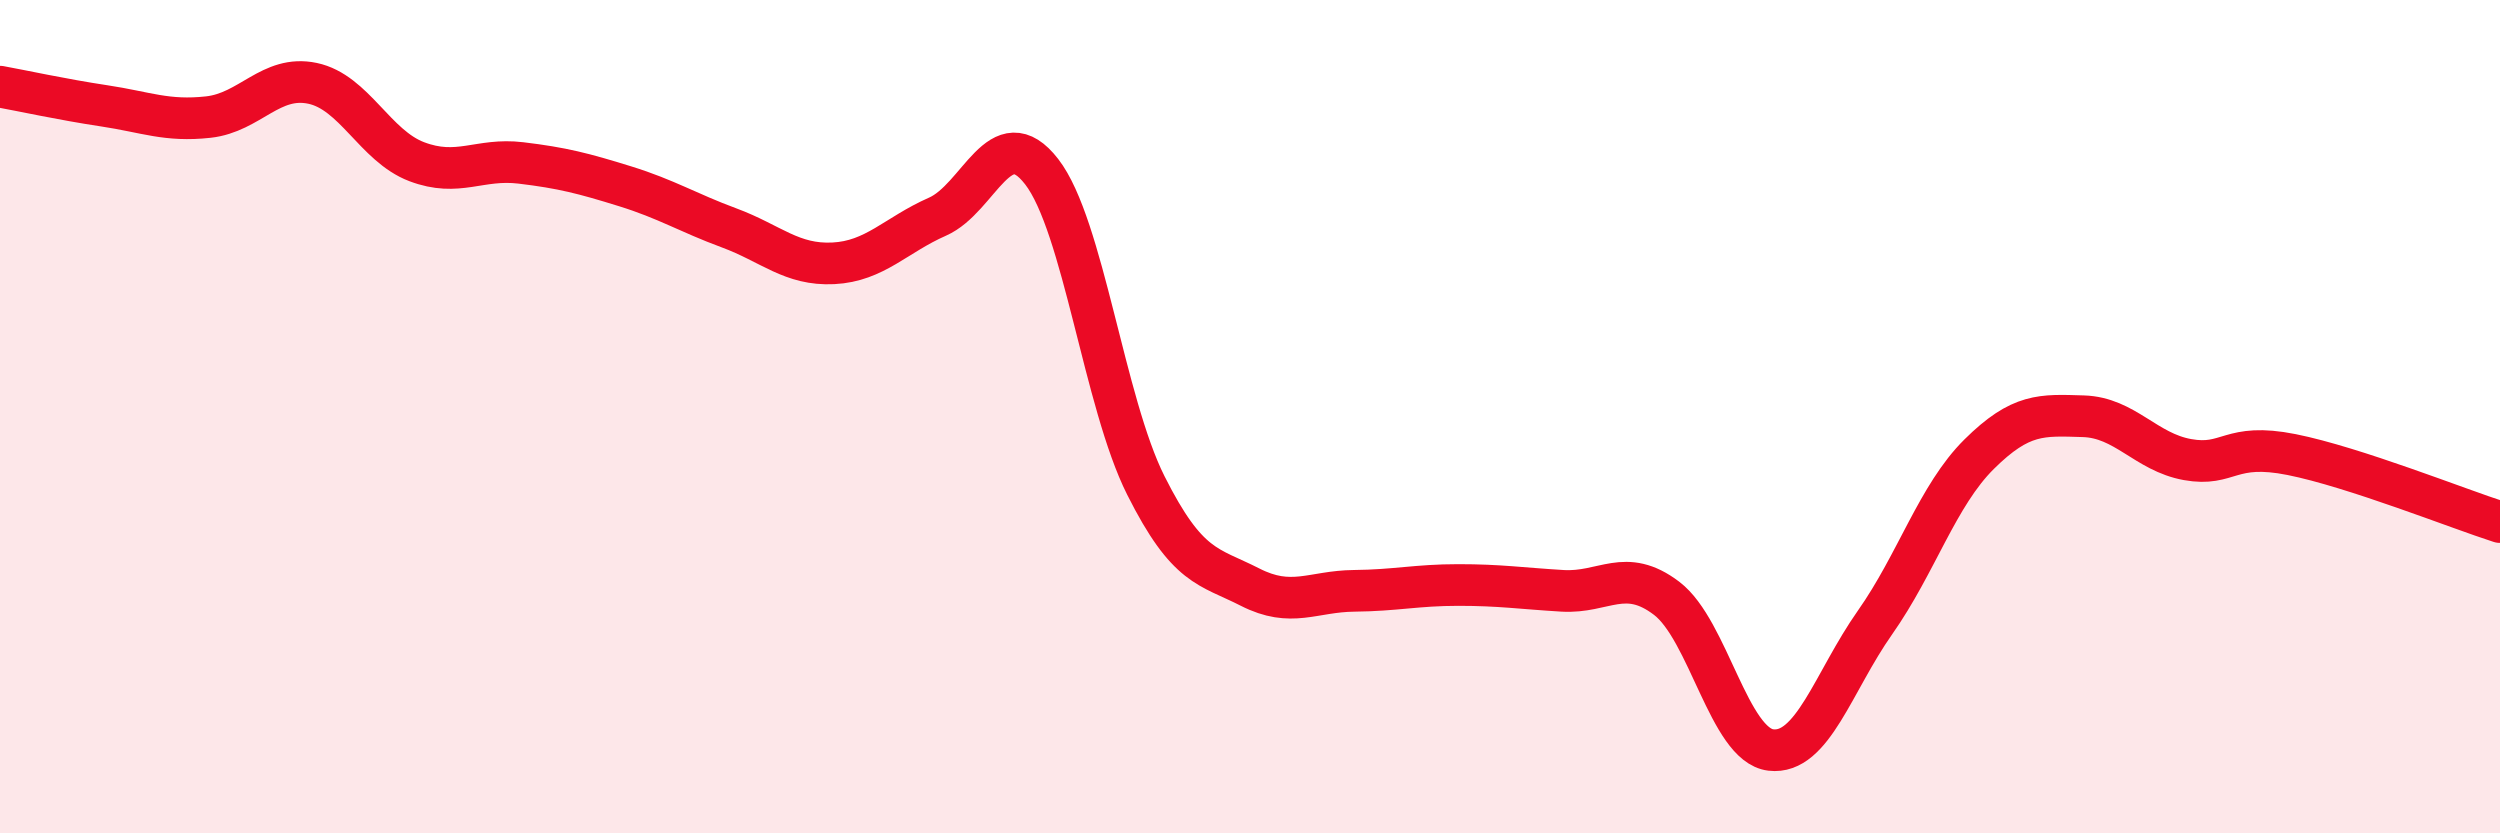
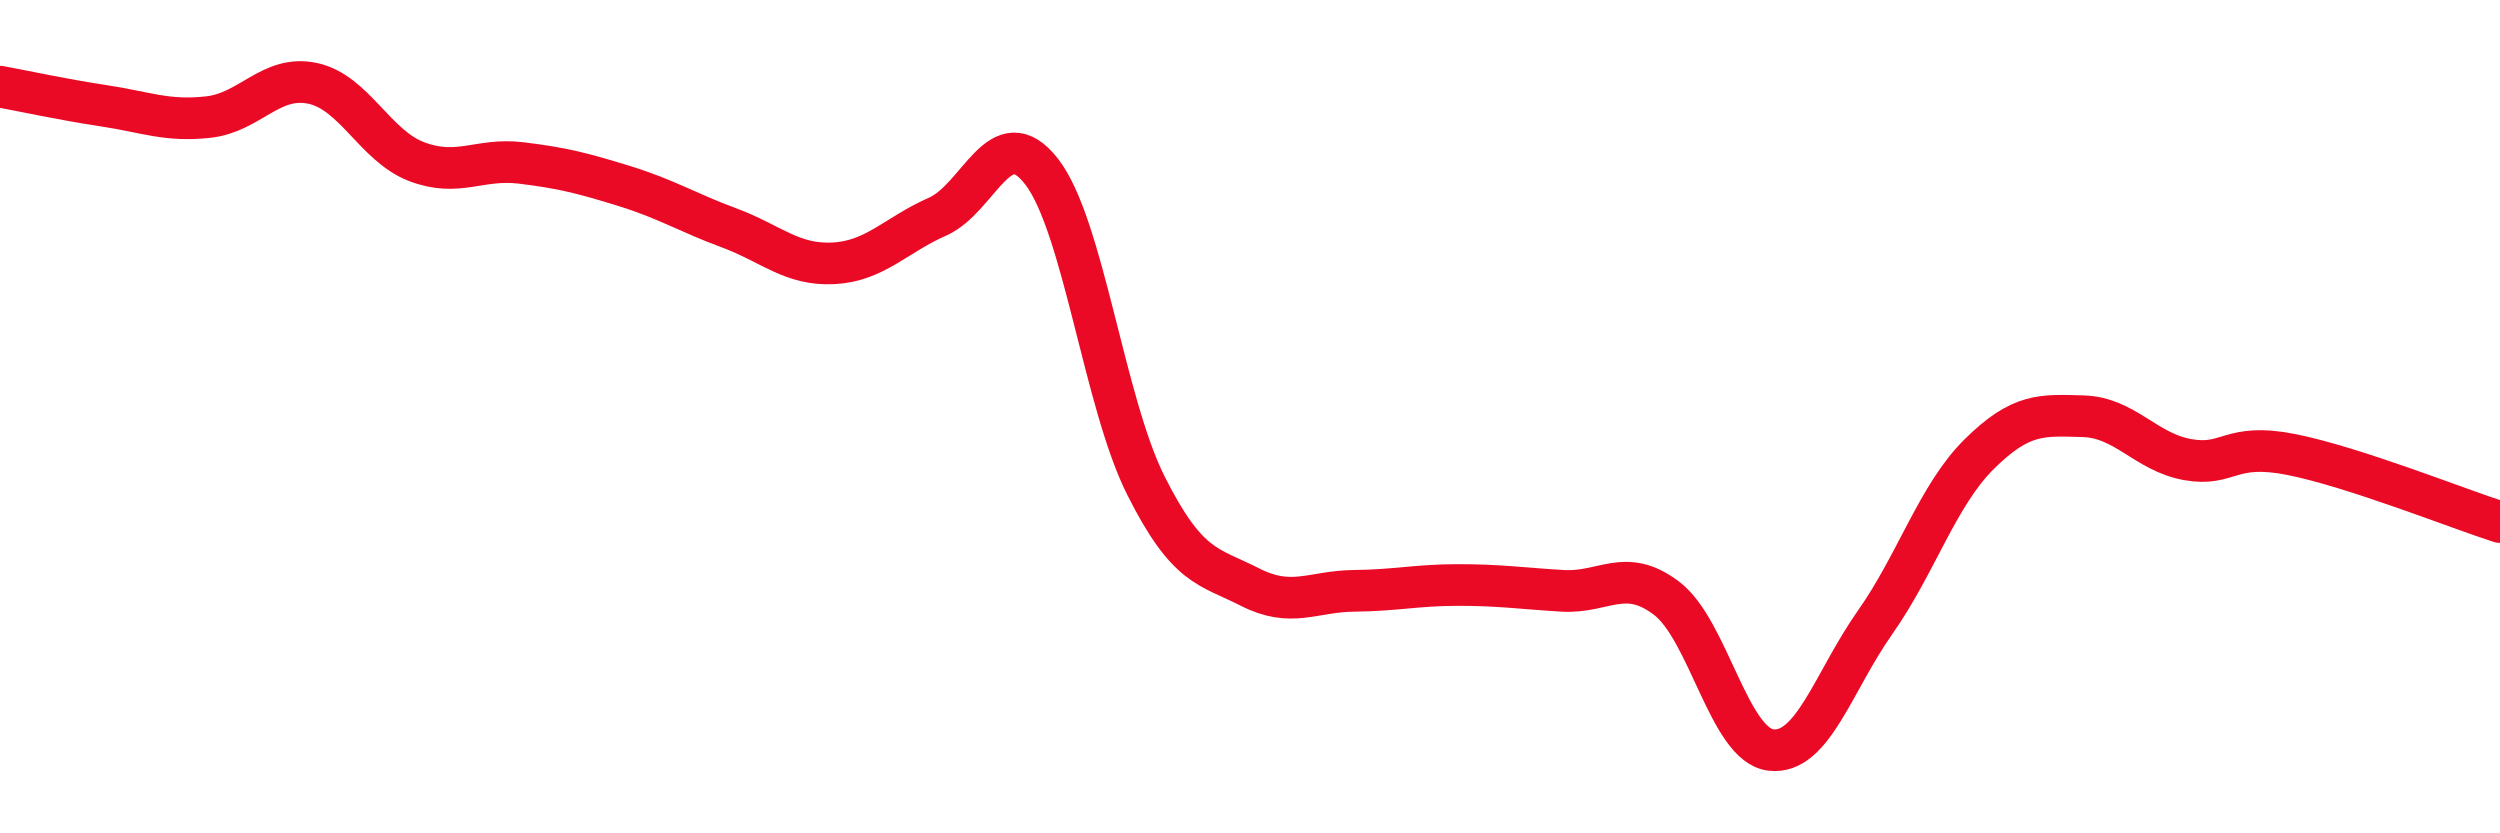
<svg xmlns="http://www.w3.org/2000/svg" width="60" height="20" viewBox="0 0 60 20">
-   <path d="M 0,2.08 C 0.5,2.17 1.5,2.39 2.5,2.54 C 3.5,2.69 4,2.92 5,2.81 C 6,2.7 6.5,1.79 7.5,2 C 8.5,2.21 9,3.5 10,3.88 C 11,4.26 11.5,3.79 12.5,3.91 C 13.5,4.03 14,4.16 15,4.47 C 16,4.78 16.5,5.1 17.5,5.47 C 18.5,5.84 19,6.37 20,6.32 C 21,6.27 21.5,5.64 22.5,5.2 C 23.5,4.76 24,2.83 25,4.12 C 26,5.41 26.5,9.66 27.5,11.65 C 28.5,13.64 29,13.58 30,14.09 C 31,14.6 31.5,14.19 32.5,14.18 C 33.5,14.17 34,14.04 35,14.04 C 36,14.04 36.5,14.12 37.5,14.18 C 38.5,14.24 39,13.6 40,14.36 C 41,15.12 41.5,17.88 42.5,18 C 43.5,18.12 44,16.36 45,14.94 C 46,13.52 46.5,11.89 47.5,10.9 C 48.5,9.91 49,9.96 50,9.99 C 51,10.02 51.5,10.85 52.5,11.03 C 53.5,11.21 53.5,10.61 55,10.91 C 56.5,11.21 59,12.21 60,12.53L60 20L0 20Z" fill="#EB0A25" opacity="0.1" stroke-linecap="round" stroke-linejoin="round" />
  <path d="M 0,2.08 C 0.5,2.17 1.5,2.39 2.5,2.54 C 3.5,2.69 4,2.92 5,2.81 C 6,2.7 6.5,1.79 7.5,2 C 8.5,2.21 9,3.5 10,3.88 C 11,4.26 11.5,3.79 12.5,3.91 C 13.5,4.03 14,4.16 15,4.47 C 16,4.78 16.5,5.1 17.5,5.47 C 18.5,5.84 19,6.37 20,6.32 C 21,6.27 21.5,5.64 22.5,5.2 C 23.5,4.76 24,2.83 25,4.12 C 26,5.41 26.5,9.66 27.5,11.65 C 28.5,13.64 29,13.58 30,14.09 C 31,14.6 31.5,14.19 32.5,14.18 C 33.5,14.17 34,14.04 35,14.04 C 36,14.04 36.5,14.12 37.5,14.18 C 38.5,14.24 39,13.6 40,14.36 C 41,15.12 41.5,17.88 42.5,18 C 43.5,18.12 44,16.36 45,14.94 C 46,13.52 46.5,11.89 47.5,10.9 C 48.5,9.91 49,9.96 50,9.99 C 51,10.02 51.5,10.85 52.5,11.03 C 53.5,11.21 53.5,10.61 55,10.91 C 56.5,11.21 59,12.21 60,12.53" stroke="#EB0A25" stroke-width="1" fill="none" stroke-linecap="round" stroke-linejoin="round" />
</svg>